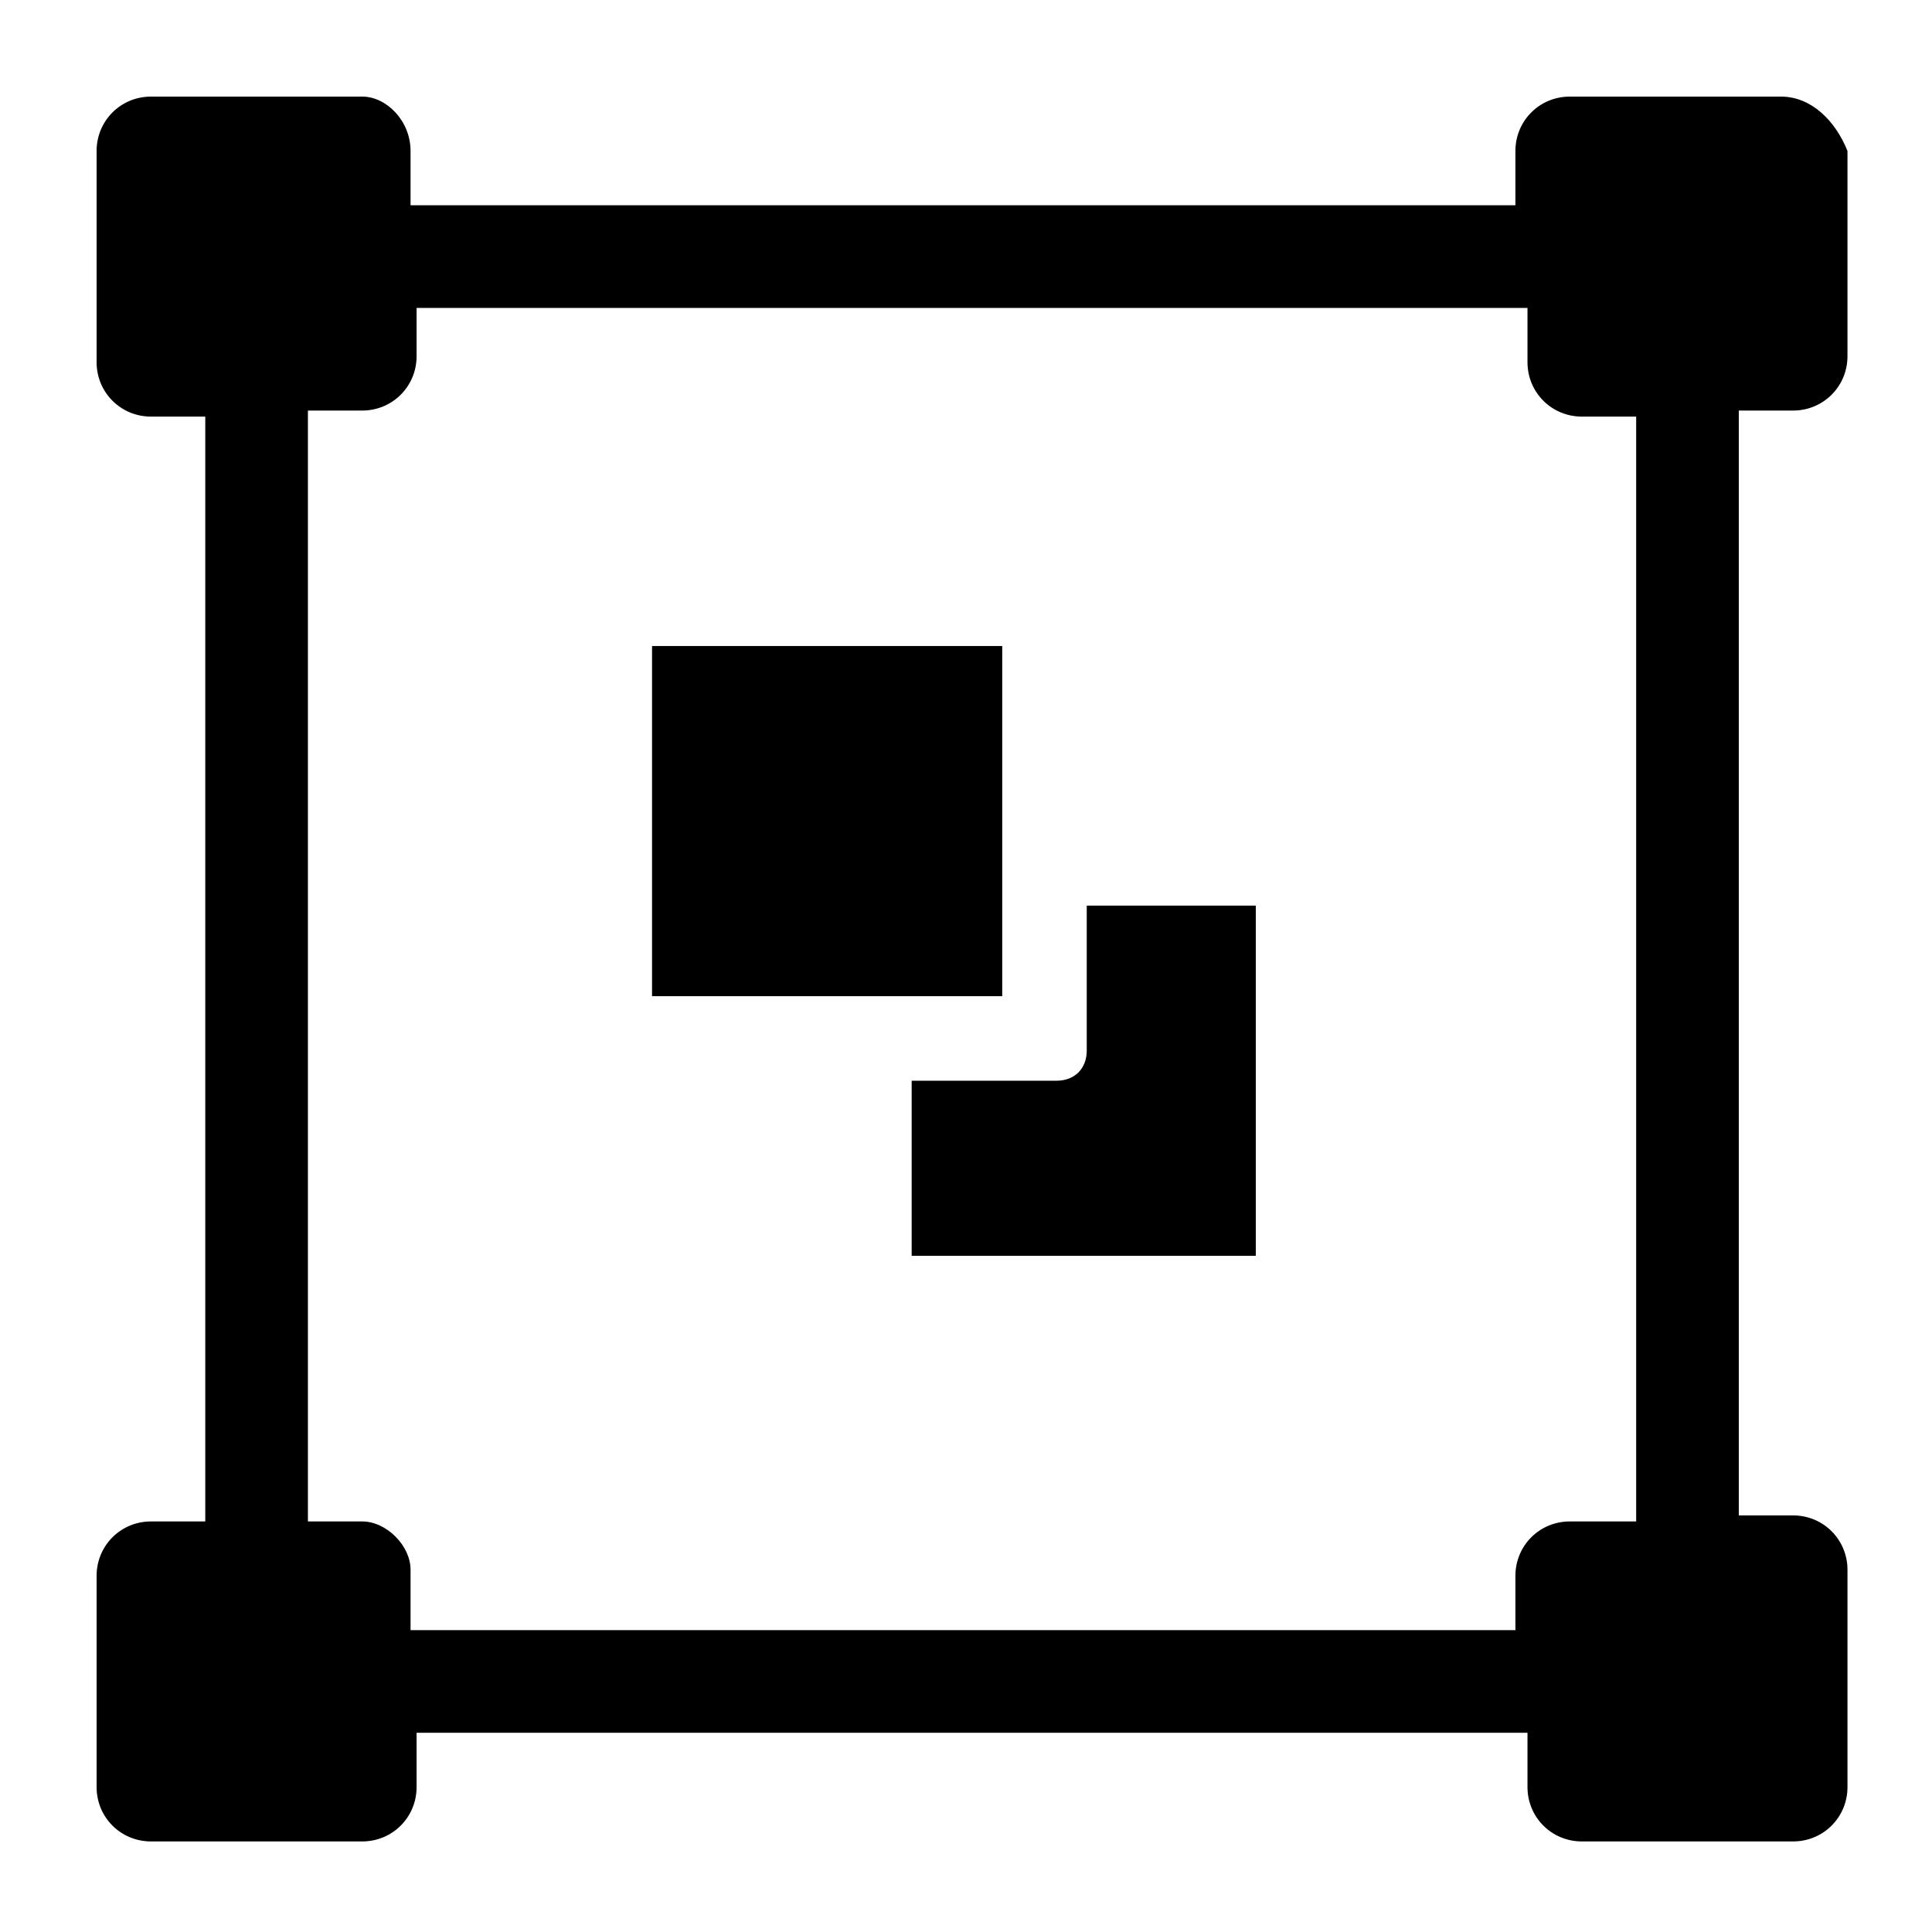
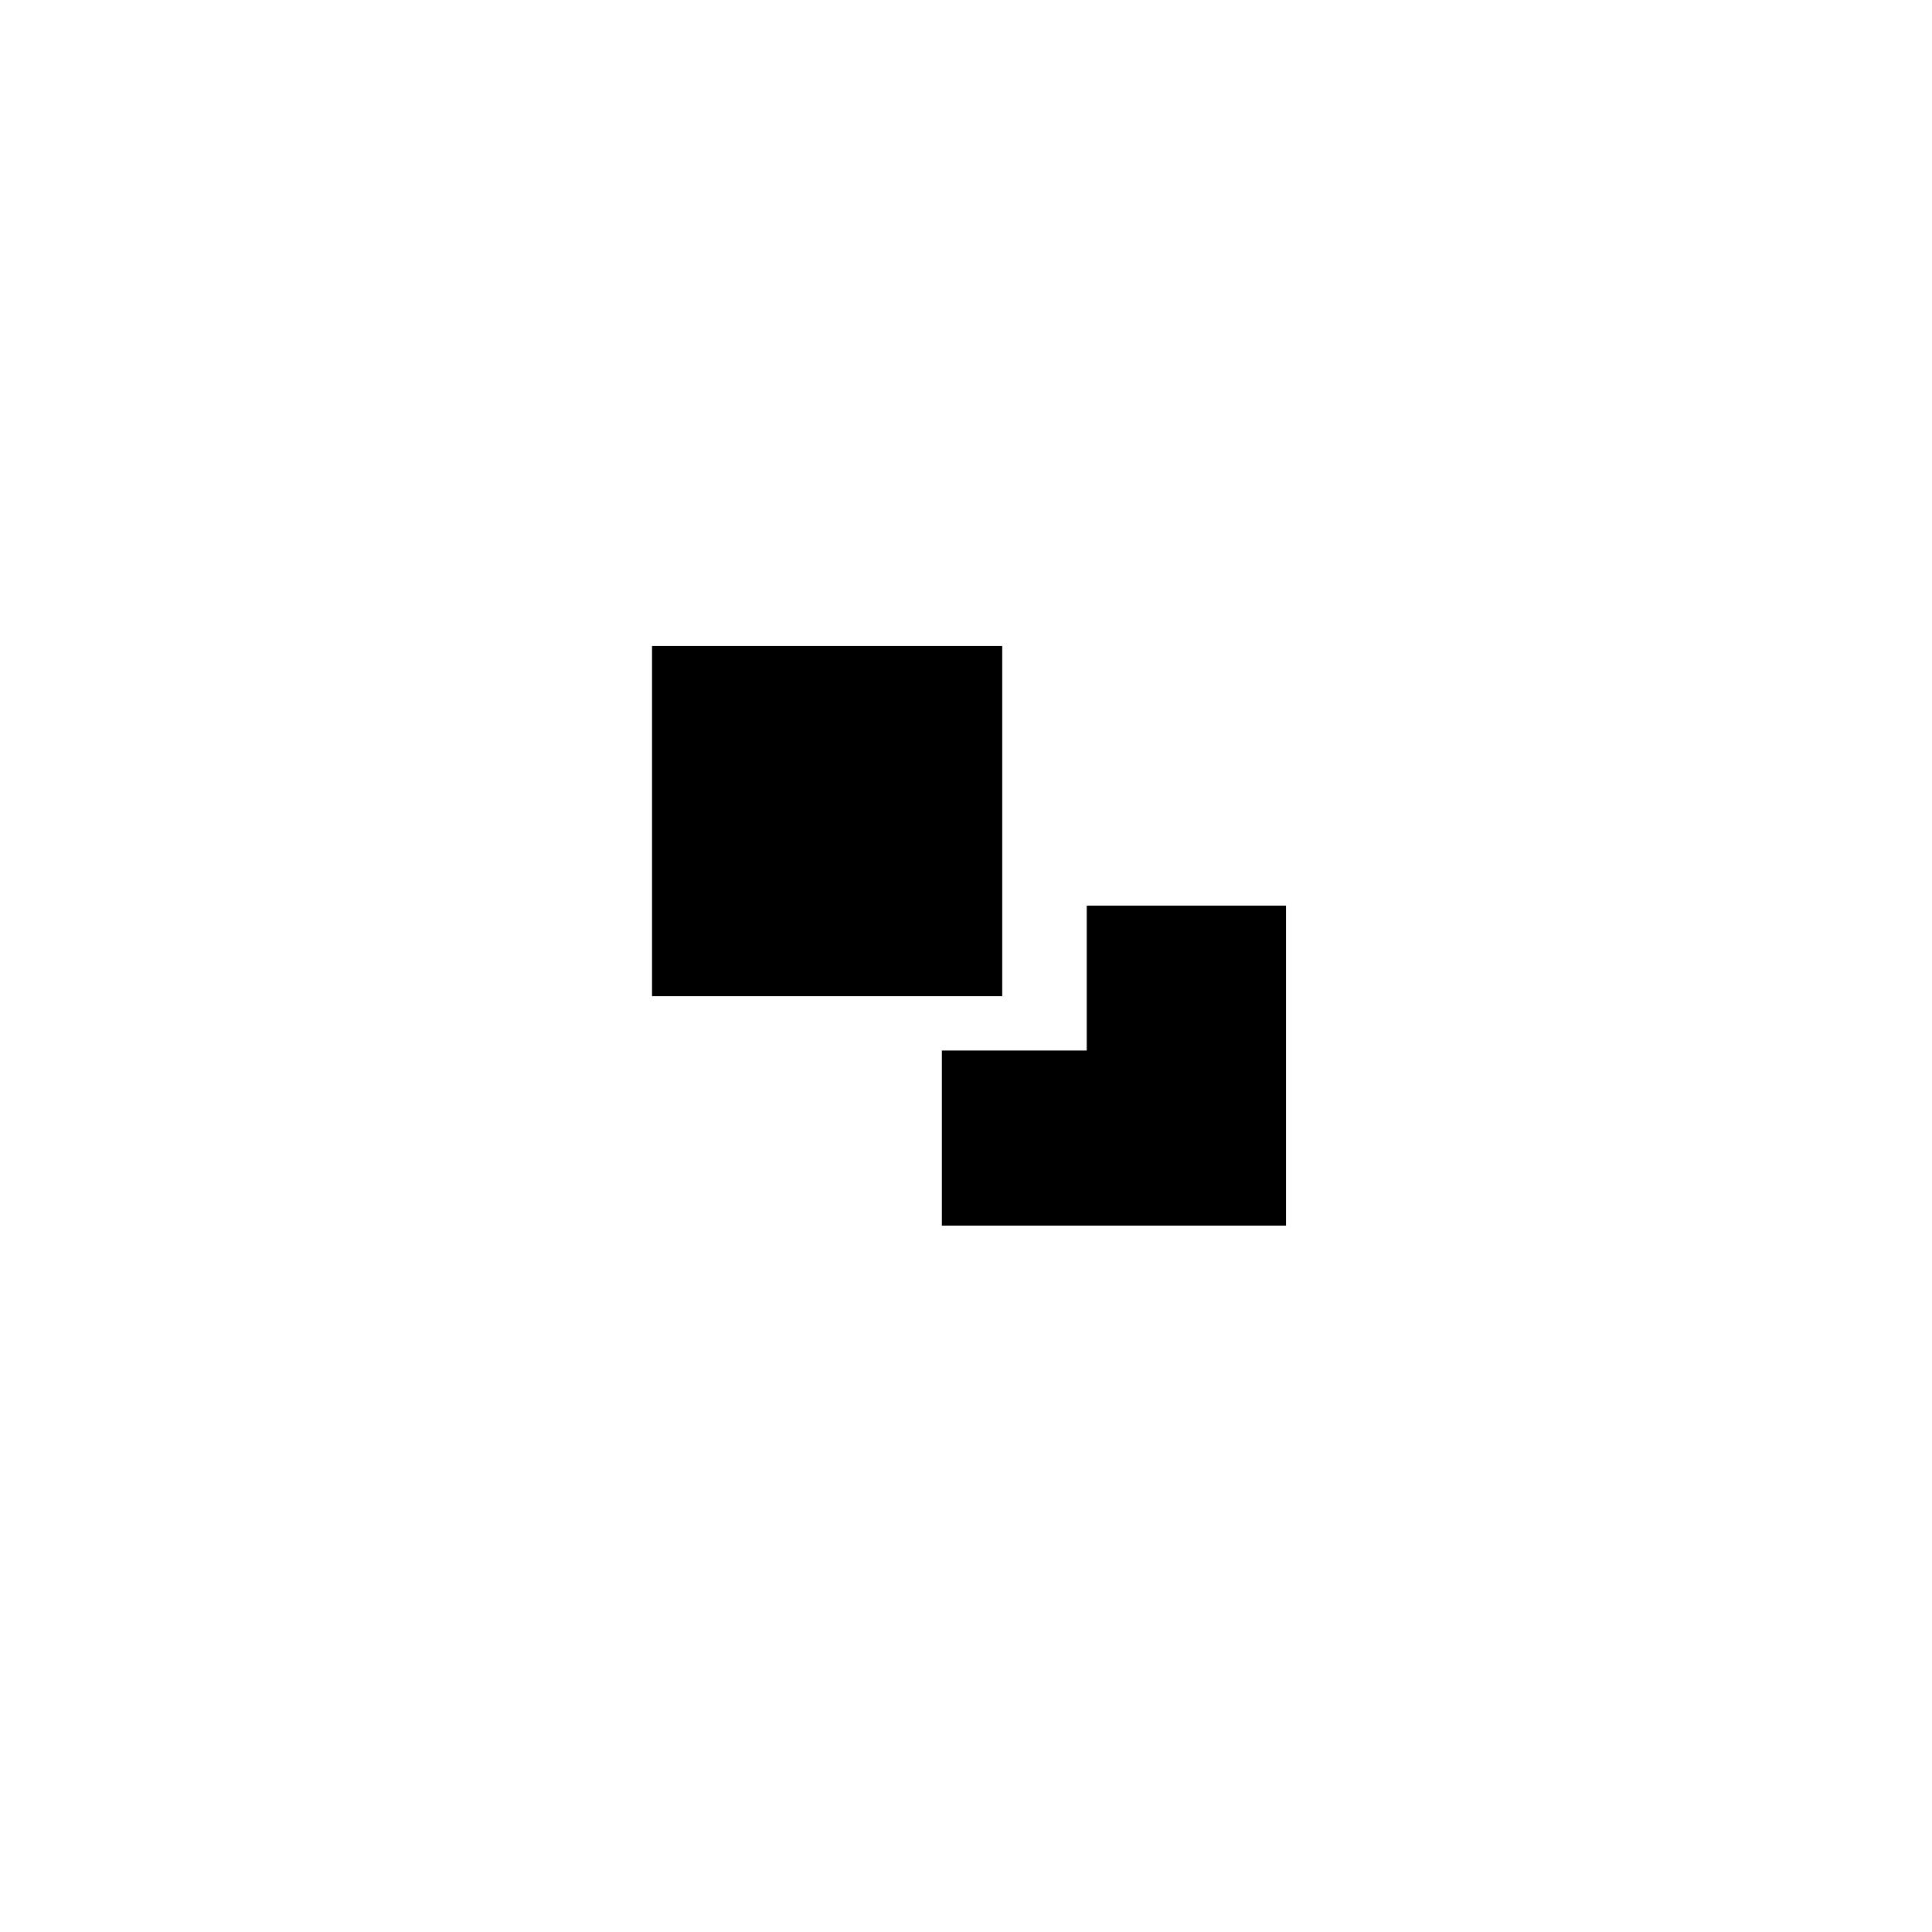
<svg xmlns="http://www.w3.org/2000/svg" version="1.1" id="Livello_1" x="0px" y="0px" viewBox="0 0 32 32" style="enable-background:new 0 0 32 32;" xml:space="preserve">
  <g>
-     <path d="M29.5,1.6H26c-0.5,0-0.9,0.4-0.9,0.9v0.9H6.8V2.5C6.8,2,6.4,1.6,6,1.6H2.5C2,1.6,1.6,2,1.6,2.5V6c0,0.5,0.4,0.9,0.9,0.9   h0.9v18.3H2.5c-0.5,0-0.9,0.4-0.9,0.9v3.5c0,0.5,0.4,0.9,0.9,0.9H6c0.5,0,0.9-0.4,0.9-0.9v-0.9h18.4v0.9c0,0.5,0.4,0.9,0.9,0.9h3.5   c0.5,0,0.9-0.4,0.9-0.9V26c0-0.5-0.4-0.9-0.9-0.9h-0.9V6.8h0.9c0.5,0,0.9-0.4,0.9-0.9V2.5C30.4,2,30,1.6,29.5,1.6z M6,25.2H5.1V6.8   H6c0.5,0,0.9-0.4,0.9-0.9V5.1h18.4V6c0,0.5,0.4,0.9,0.9,0.9h0.9v18.3H26c-0.5,0-0.9,0.4-0.9,0.9v0.9H6.8V26   C6.8,25.6,6.4,25.2,6,25.2z" />
    <g>
-       <path d="M18,15v2.4c0,0.3-0.2,0.5-0.5,0.5h-2.4v2.9h5.7v-2.9V15H18z" />
+       <path d="M18,15v2.4h-2.4v2.9h5.7v-2.9V15H18z" />
      <polygon points="16.6,13.6 16.6,10.7 13.7,10.7 10.8,10.7 10.8,13.6 10.8,16.5 13.7,16.5 16.6,16.5   " />
    </g>
  </g>
</svg>